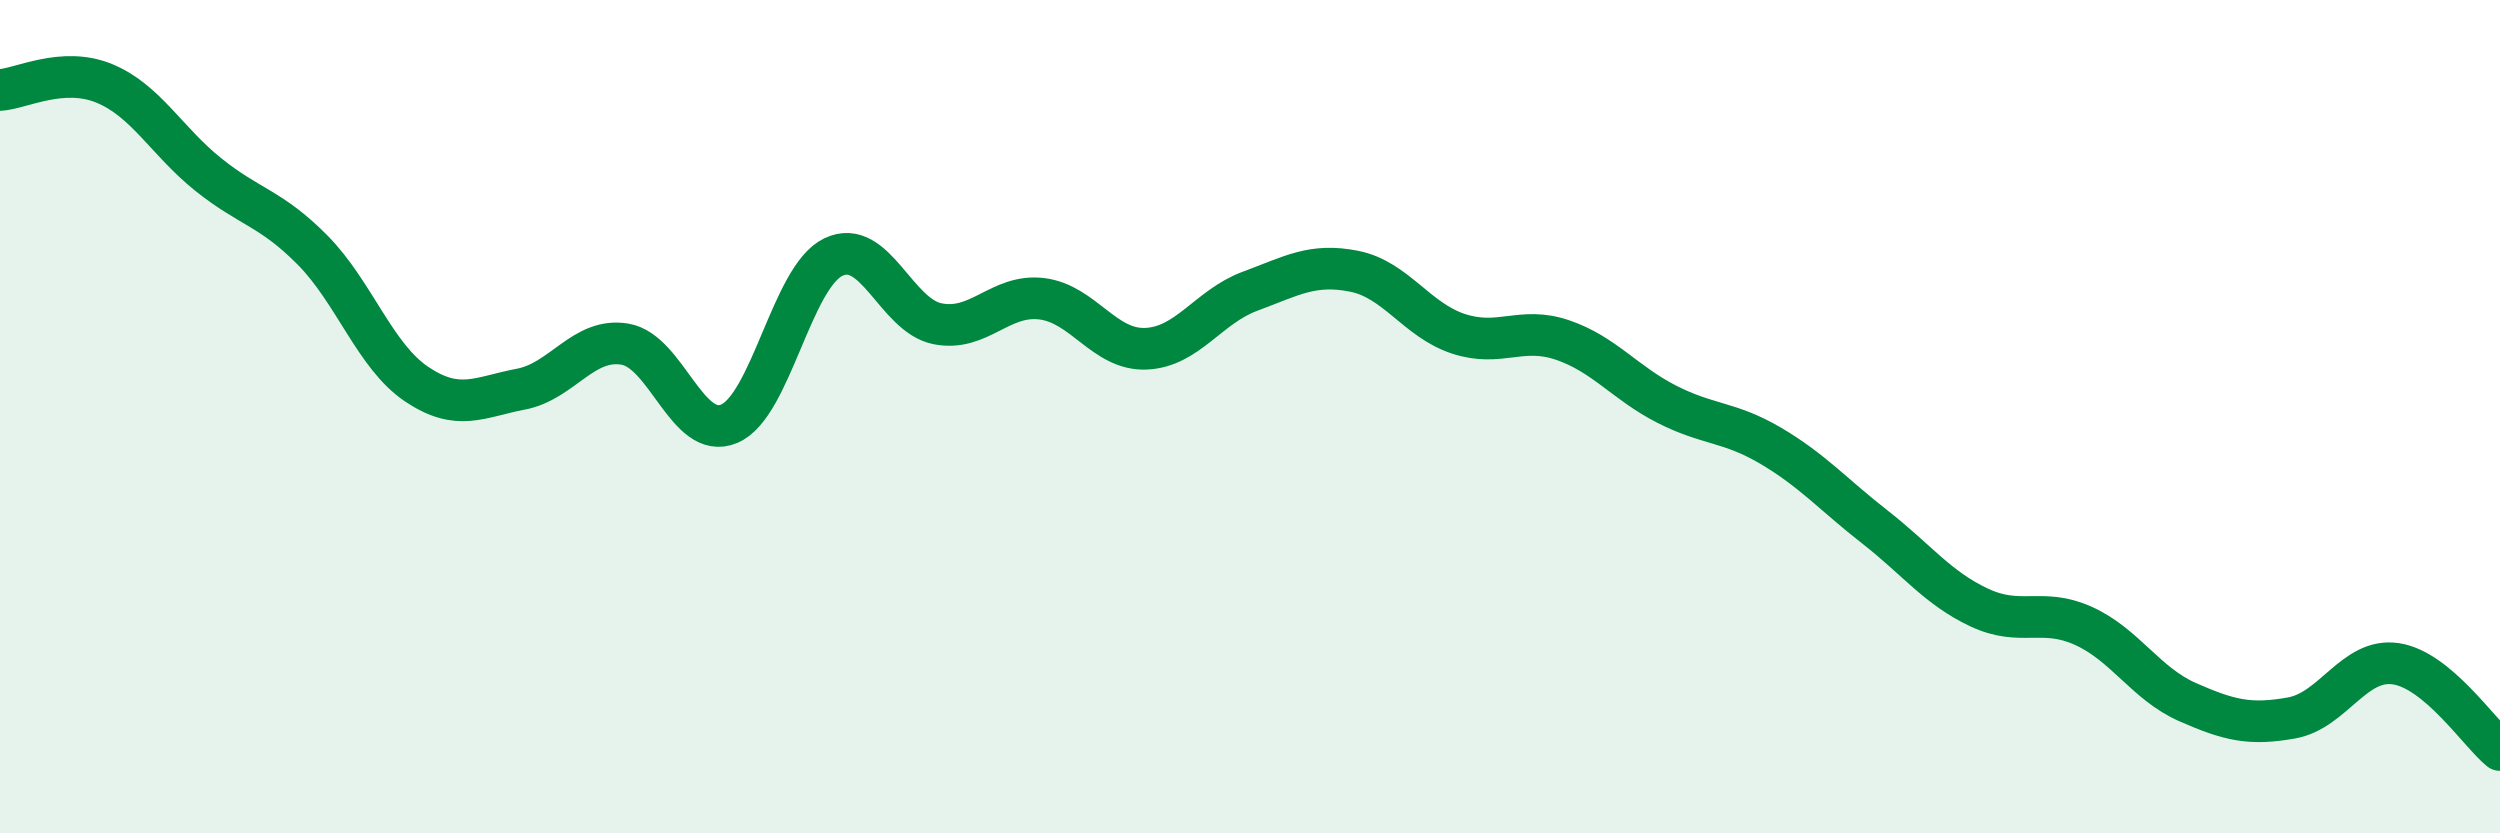
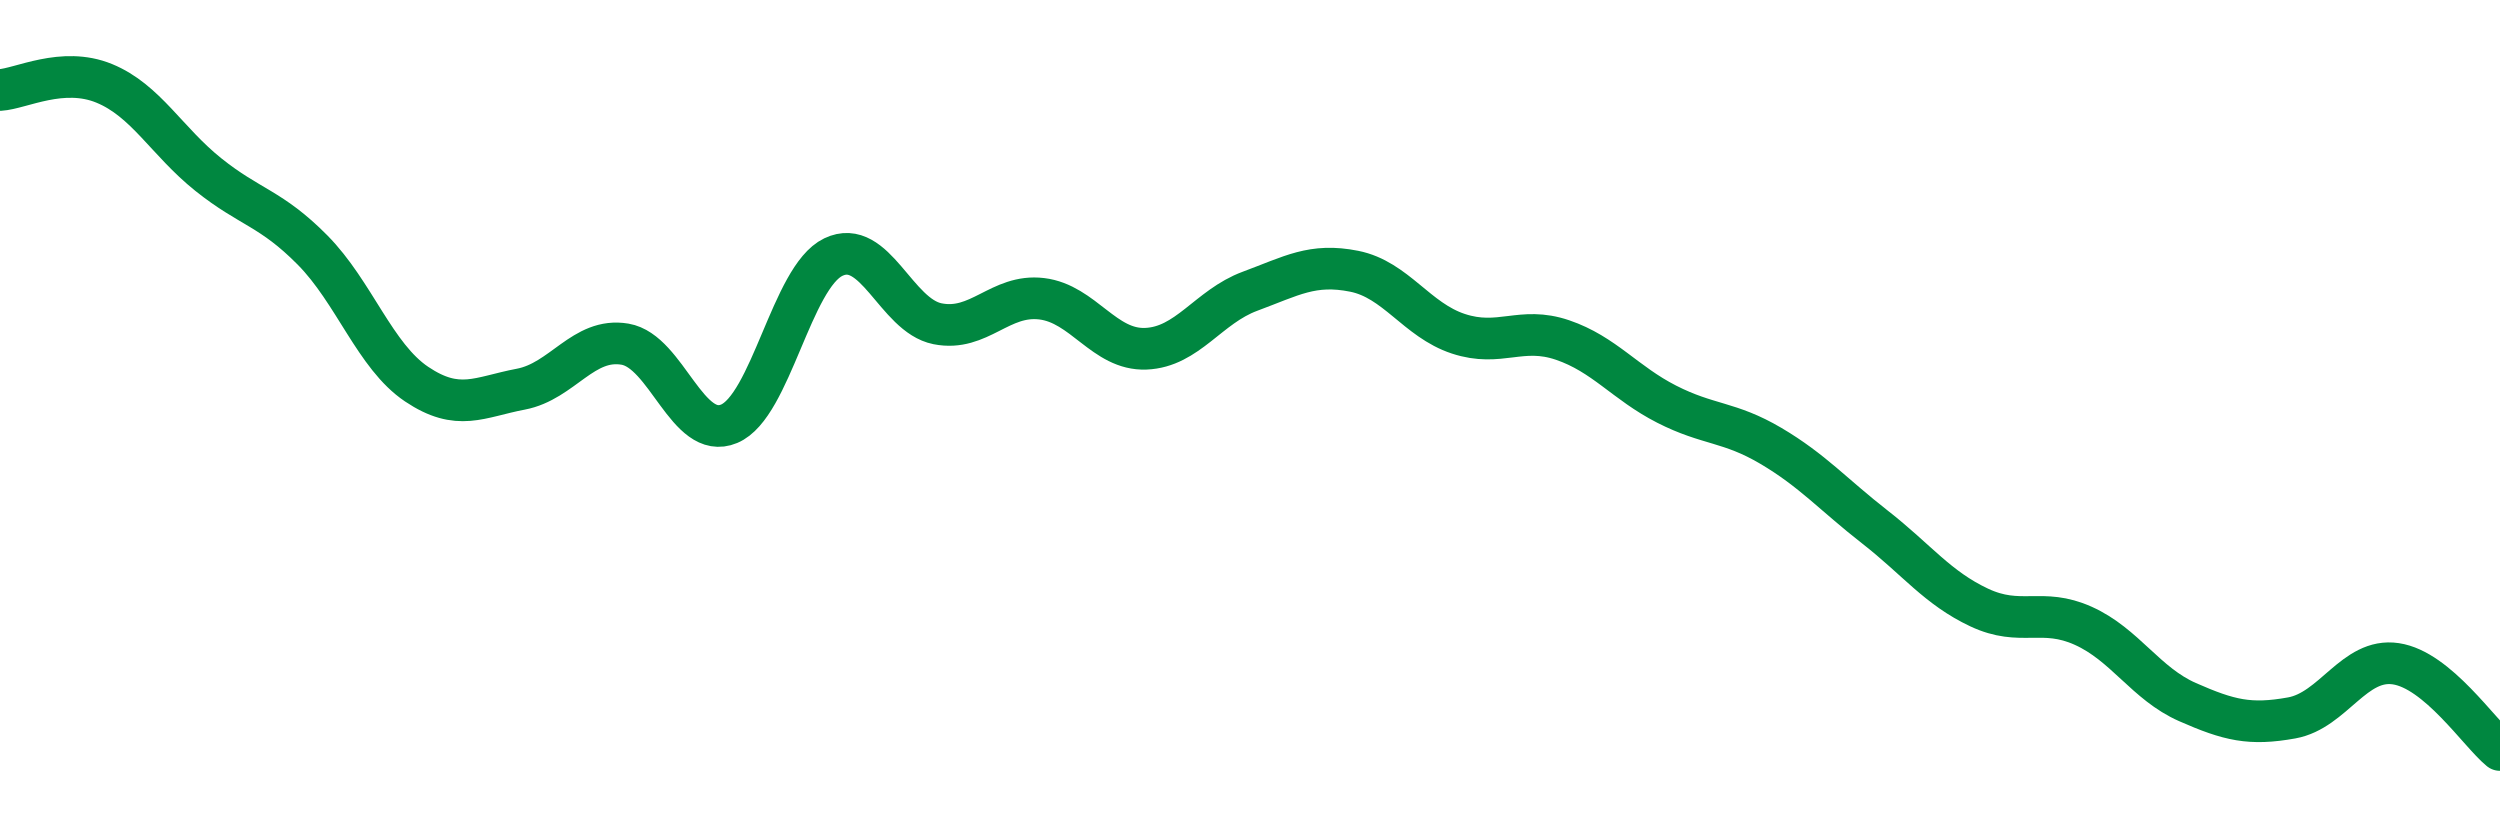
<svg xmlns="http://www.w3.org/2000/svg" width="60" height="20" viewBox="0 0 60 20">
-   <path d="M 0,2.16 C 0.5,2.13 1.5,1.59 2.5,2 C 3.5,2.41 4,3.39 5,4.19 C 6,4.99 6.5,4.99 7.5,6 C 8.5,7.01 9,8.55 10,9.22 C 11,9.89 11.5,9.53 12.5,9.34 C 13.5,9.15 14,8.09 15,8.26 C 16,8.43 16.5,10.59 17.5,10.17 C 18.5,9.75 19,6.65 20,6.17 C 21,5.69 21.5,7.57 22.5,7.77 C 23.5,7.97 24,7.05 25,7.17 C 26,7.29 26.5,8.41 27.5,8.37 C 28.5,8.33 29,7.36 30,6.99 C 31,6.62 31.5,6.31 32.5,6.51 C 33.5,6.71 34,7.68 35,8.01 C 36,8.34 36.5,7.82 37.5,8.16 C 38.5,8.5 39,9.19 40,9.7 C 41,10.21 41.5,10.11 42.5,10.7 C 43.5,11.29 44,11.87 45,12.65 C 46,13.43 46.5,14.11 47.5,14.58 C 48.5,15.05 49,14.57 50,15.02 C 51,15.47 51.5,16.41 52.5,16.85 C 53.5,17.29 54,17.41 55,17.23 C 56,17.05 56.5,15.78 57.5,15.93 C 58.5,16.08 59.5,17.59 60,18L60 20L0 20Z" fill="#008740" opacity="0.1" stroke-linecap="round" stroke-linejoin="round" />
  <path d="M 0,2.16 C 0.5,2.13 1.5,1.59 2.5,2 C 3.5,2.41 4,3.39 5,4.19 C 6,4.99 6.5,4.99 7.5,6 C 8.5,7.01 9,8.55 10,9.22 C 11,9.89 11.5,9.53 12.5,9.34 C 13.5,9.15 14,8.09 15,8.26 C 16,8.43 16.5,10.59 17.5,10.17 C 18.5,9.75 19,6.65 20,6.17 C 21,5.69 21.5,7.57 22.5,7.77 C 23.5,7.97 24,7.05 25,7.17 C 26,7.29 26.5,8.41 27.5,8.37 C 28.5,8.33 29,7.36 30,6.99 C 31,6.62 31.5,6.31 32.5,6.51 C 33.5,6.71 34,7.68 35,8.01 C 36,8.34 36.5,7.82 37.5,8.16 C 38.5,8.5 39,9.19 40,9.7 C 41,10.21 41.5,10.11 42.5,10.7 C 43.5,11.29 44,11.87 45,12.65 C 46,13.43 46.5,14.11 47.5,14.58 C 48.5,15.05 49,14.57 50,15.02 C 51,15.47 51.5,16.41 52.5,16.85 C 53.5,17.29 54,17.41 55,17.23 C 56,17.05 56.5,15.78 57.5,15.93 C 58.5,16.08 59.5,17.59 60,18" stroke="#008740" stroke-width="1" fill="none" stroke-linecap="round" stroke-linejoin="round" />
</svg>